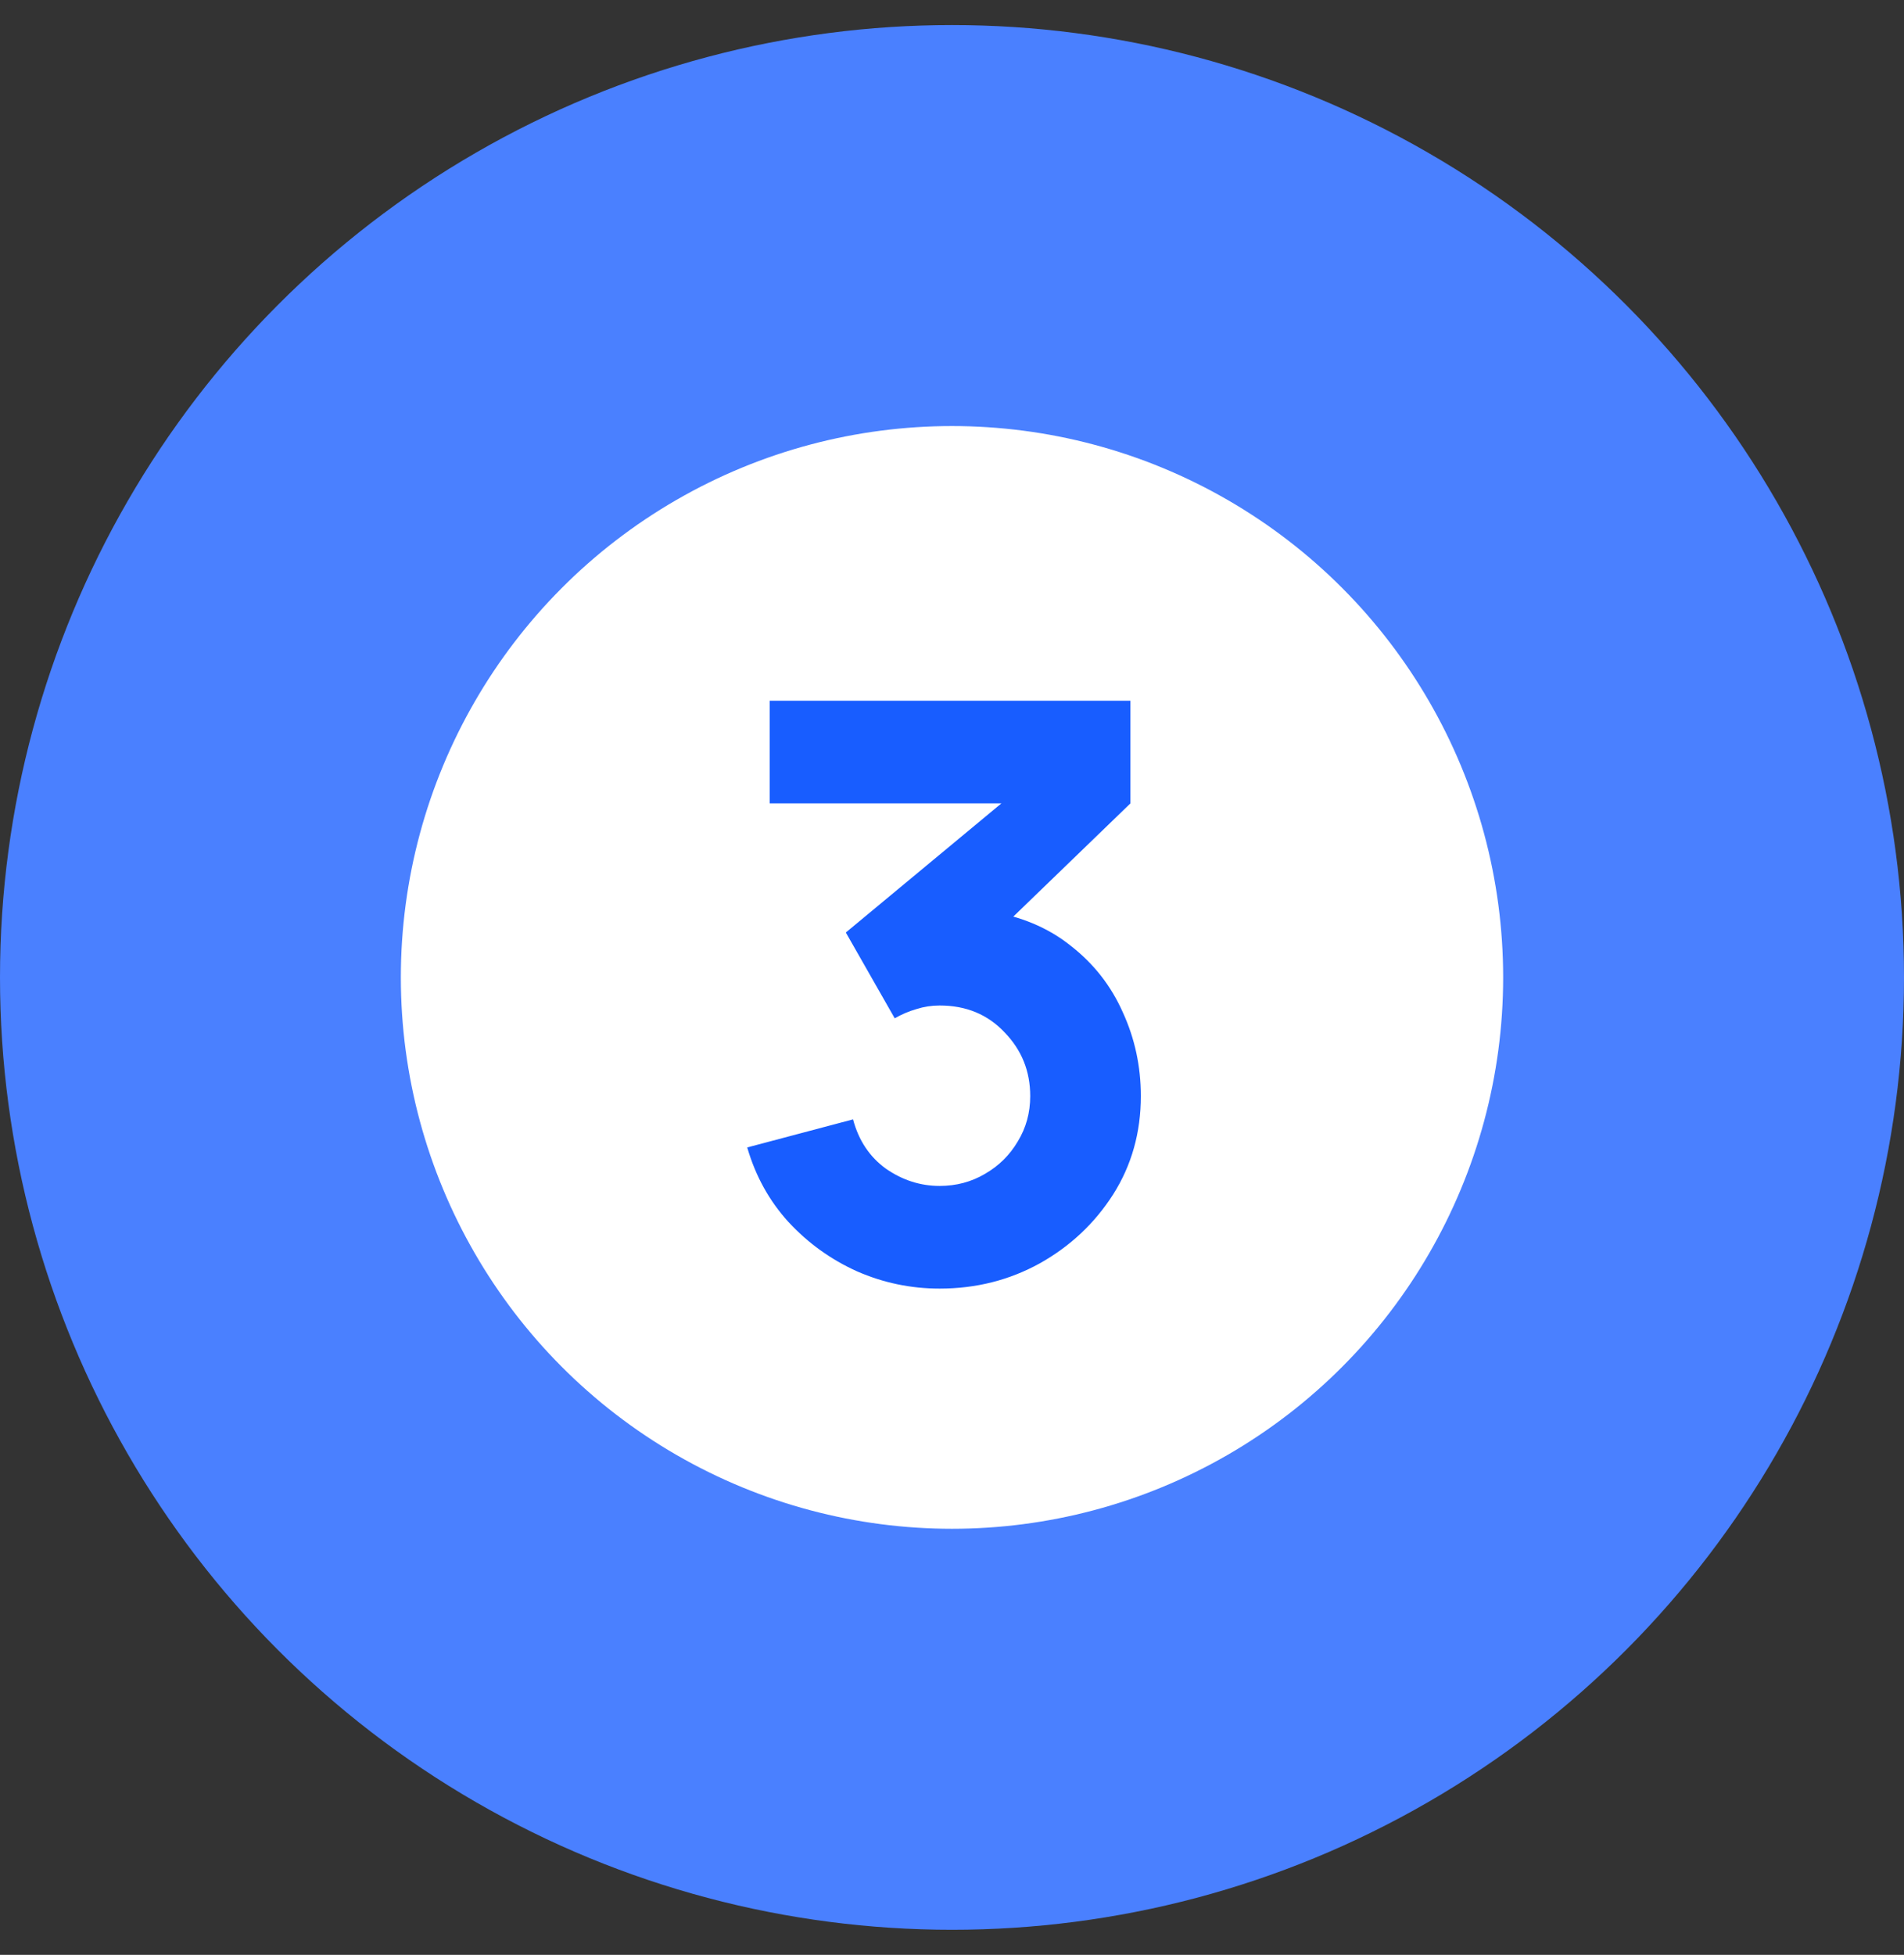
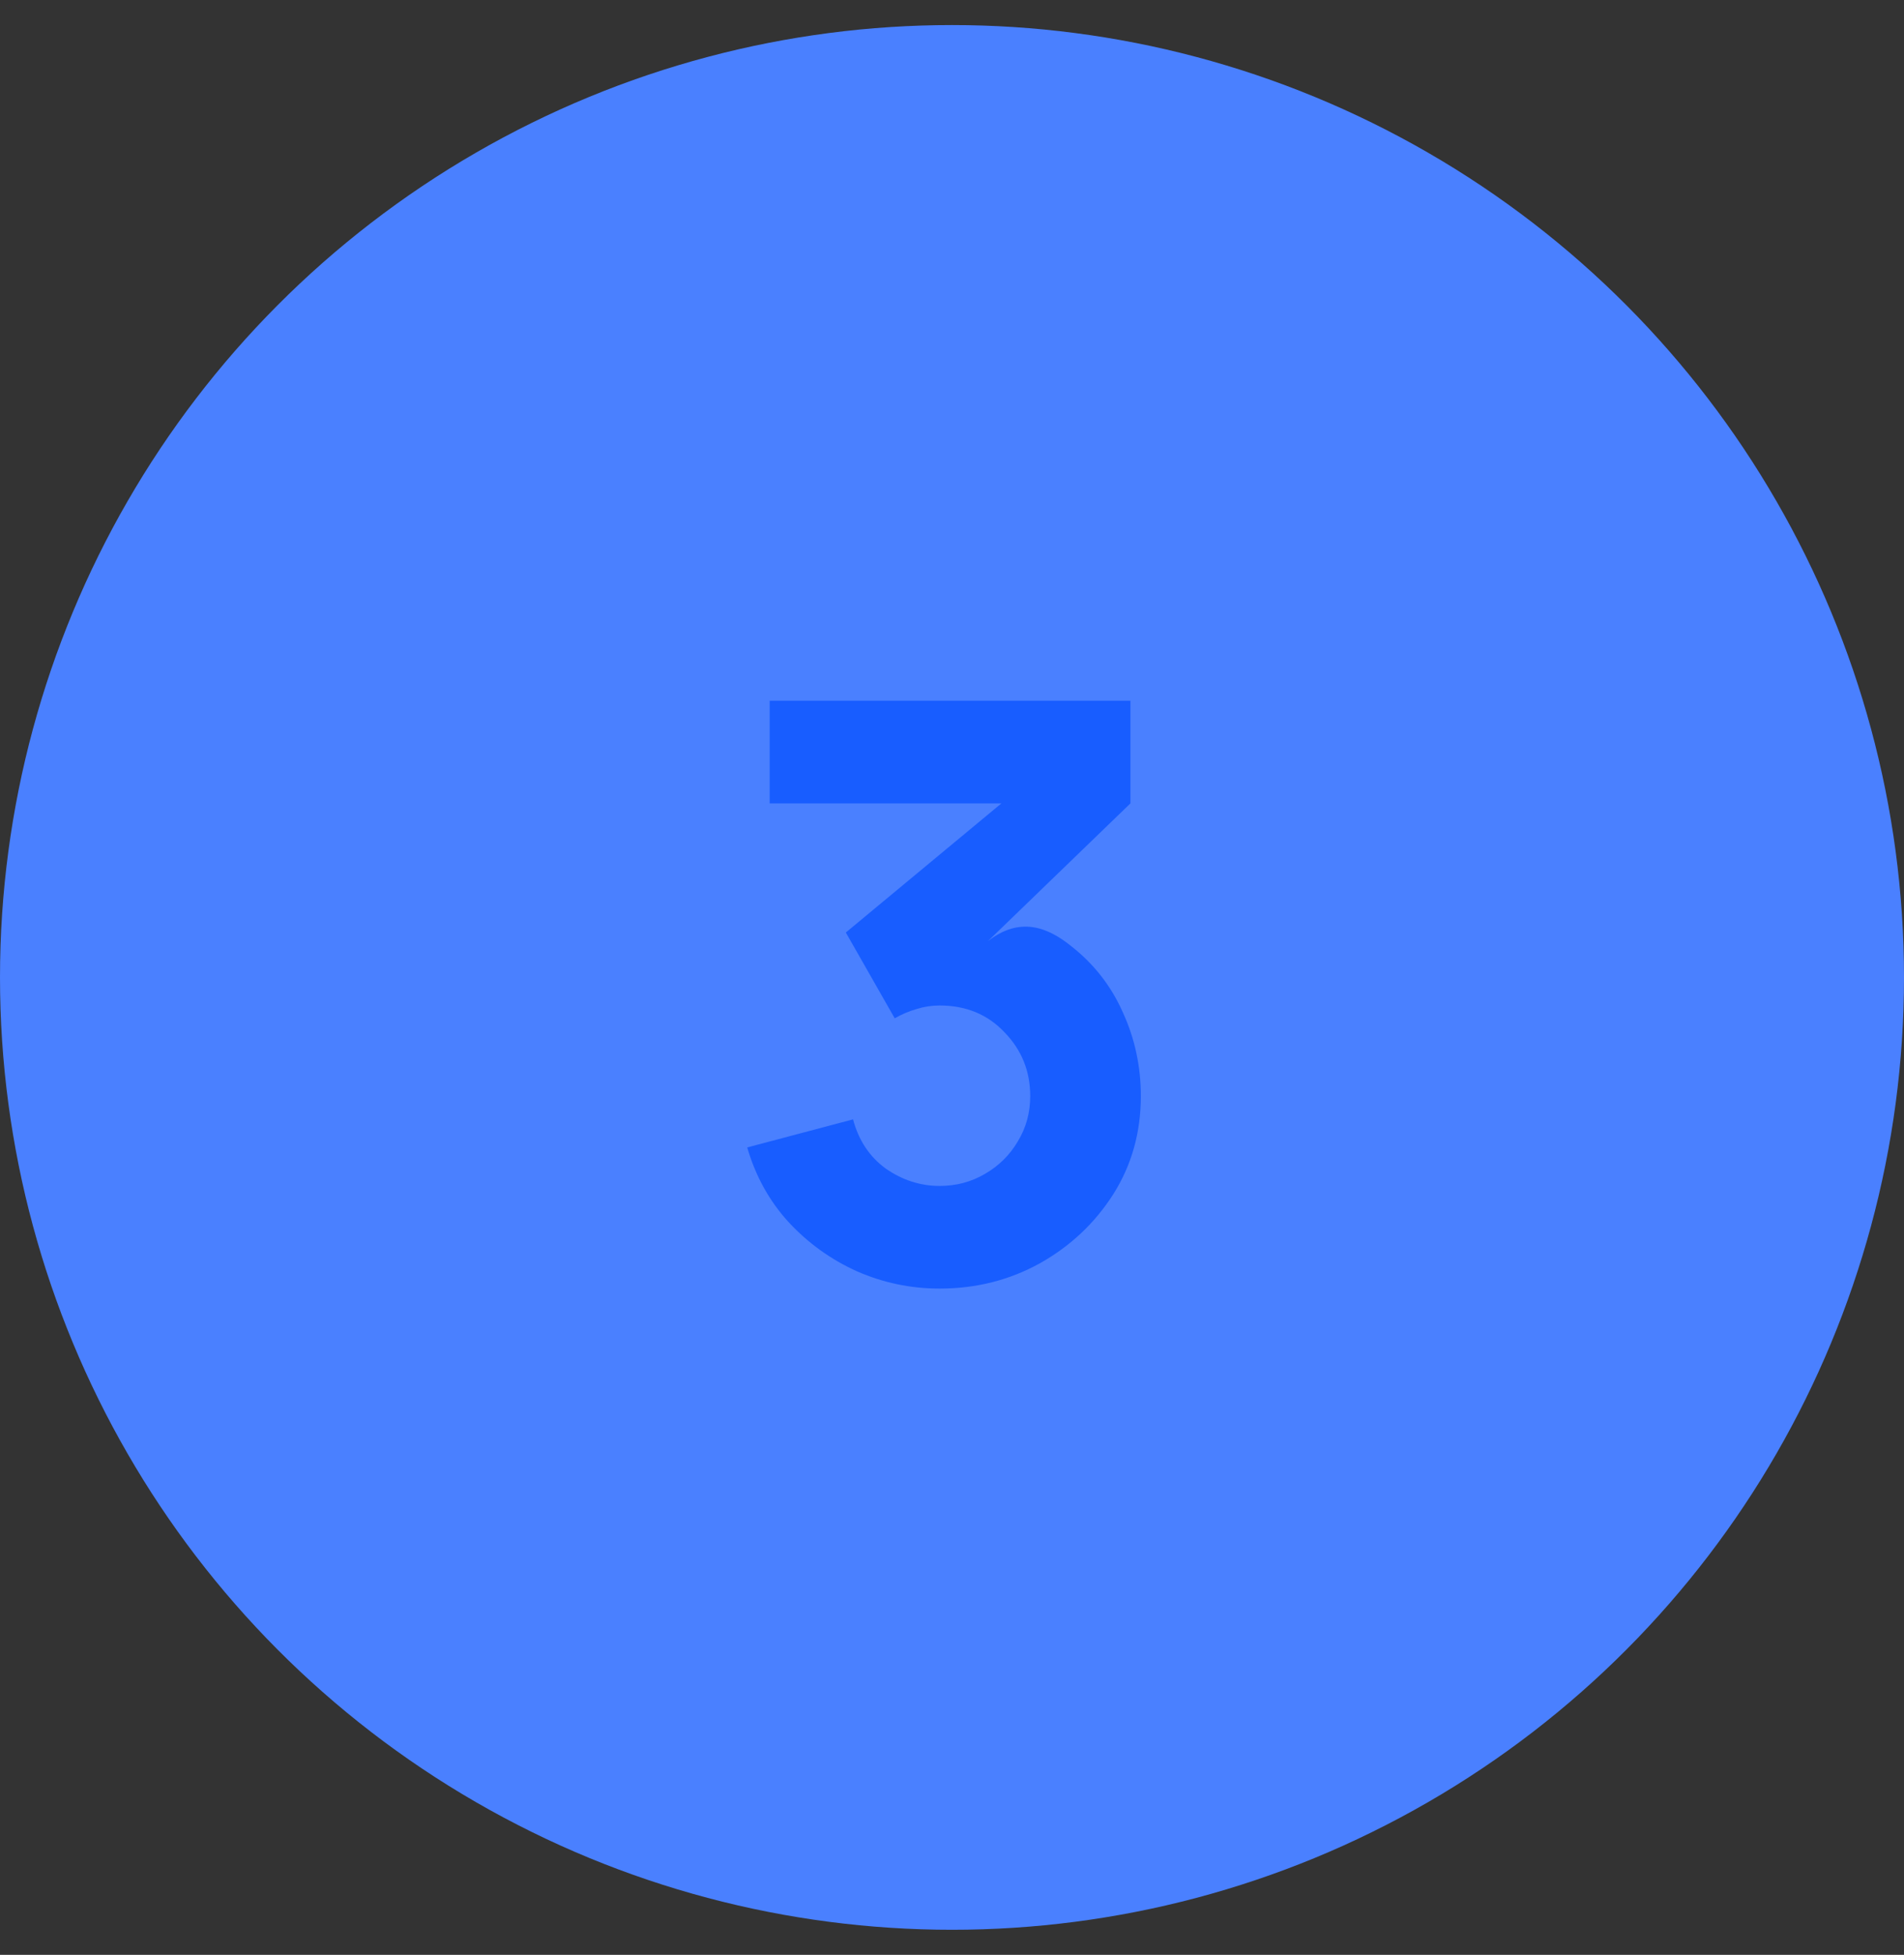
<svg xmlns="http://www.w3.org/2000/svg" width="38" height="39" viewBox="0 0 38 39" fill="none">
  <rect x="0" y="0" width="38" height="39" fill="#333333" stroke="none" />
  <circle cx="19" cy="19.5" r="19" fill="#4A80FF" />
-   <circle cx="19" cy="19.5" r="11" fill="white" />
-   <path d="M18.753 25.708C18.177 25.708 17.628 25.593 17.105 25.364C16.583 25.129 16.127 24.801 15.737 24.38C15.353 23.959 15.079 23.463 14.913 22.892L17.025 22.332C17.137 22.753 17.356 23.081 17.681 23.316C18.012 23.545 18.369 23.66 18.753 23.66C19.084 23.66 19.385 23.58 19.657 23.42C19.935 23.26 20.153 23.044 20.313 22.772C20.479 22.5 20.561 22.199 20.561 21.868C20.561 21.372 20.391 20.948 20.049 20.596C19.713 20.239 19.281 20.06 18.753 20.06C18.593 20.06 18.439 20.084 18.289 20.132C18.14 20.175 17.996 20.236 17.857 20.316L16.881 18.604L20.545 15.564L20.705 16.028H15.361V13.98H22.561V16.028L19.713 18.78L19.697 18.172C20.359 18.273 20.916 18.505 21.369 18.868C21.828 19.225 22.175 19.668 22.409 20.196C22.649 20.719 22.769 21.276 22.769 21.868C22.769 22.593 22.585 23.247 22.217 23.828C21.849 24.404 21.361 24.863 20.753 25.204C20.145 25.54 19.479 25.708 18.753 25.708Z" fill="#185DFF" />
+   <path d="M18.753 25.708C18.177 25.708 17.628 25.593 17.105 25.364C16.583 25.129 16.127 24.801 15.737 24.38C15.353 23.959 15.079 23.463 14.913 22.892L17.025 22.332C17.137 22.753 17.356 23.081 17.681 23.316C18.012 23.545 18.369 23.66 18.753 23.66C19.084 23.66 19.385 23.58 19.657 23.42C19.935 23.26 20.153 23.044 20.313 22.772C20.479 22.5 20.561 22.199 20.561 21.868C20.561 21.372 20.391 20.948 20.049 20.596C19.713 20.239 19.281 20.06 18.753 20.06C18.593 20.06 18.439 20.084 18.289 20.132C18.14 20.175 17.996 20.236 17.857 20.316L16.881 18.604L20.545 15.564L20.705 16.028H15.361V13.98H22.561V16.028L19.713 18.78C20.359 18.273 20.916 18.505 21.369 18.868C21.828 19.225 22.175 19.668 22.409 20.196C22.649 20.719 22.769 21.276 22.769 21.868C22.769 22.593 22.585 23.247 22.217 23.828C21.849 24.404 21.361 24.863 20.753 25.204C20.145 25.54 19.479 25.708 18.753 25.708Z" fill="#185DFF" />
</svg>